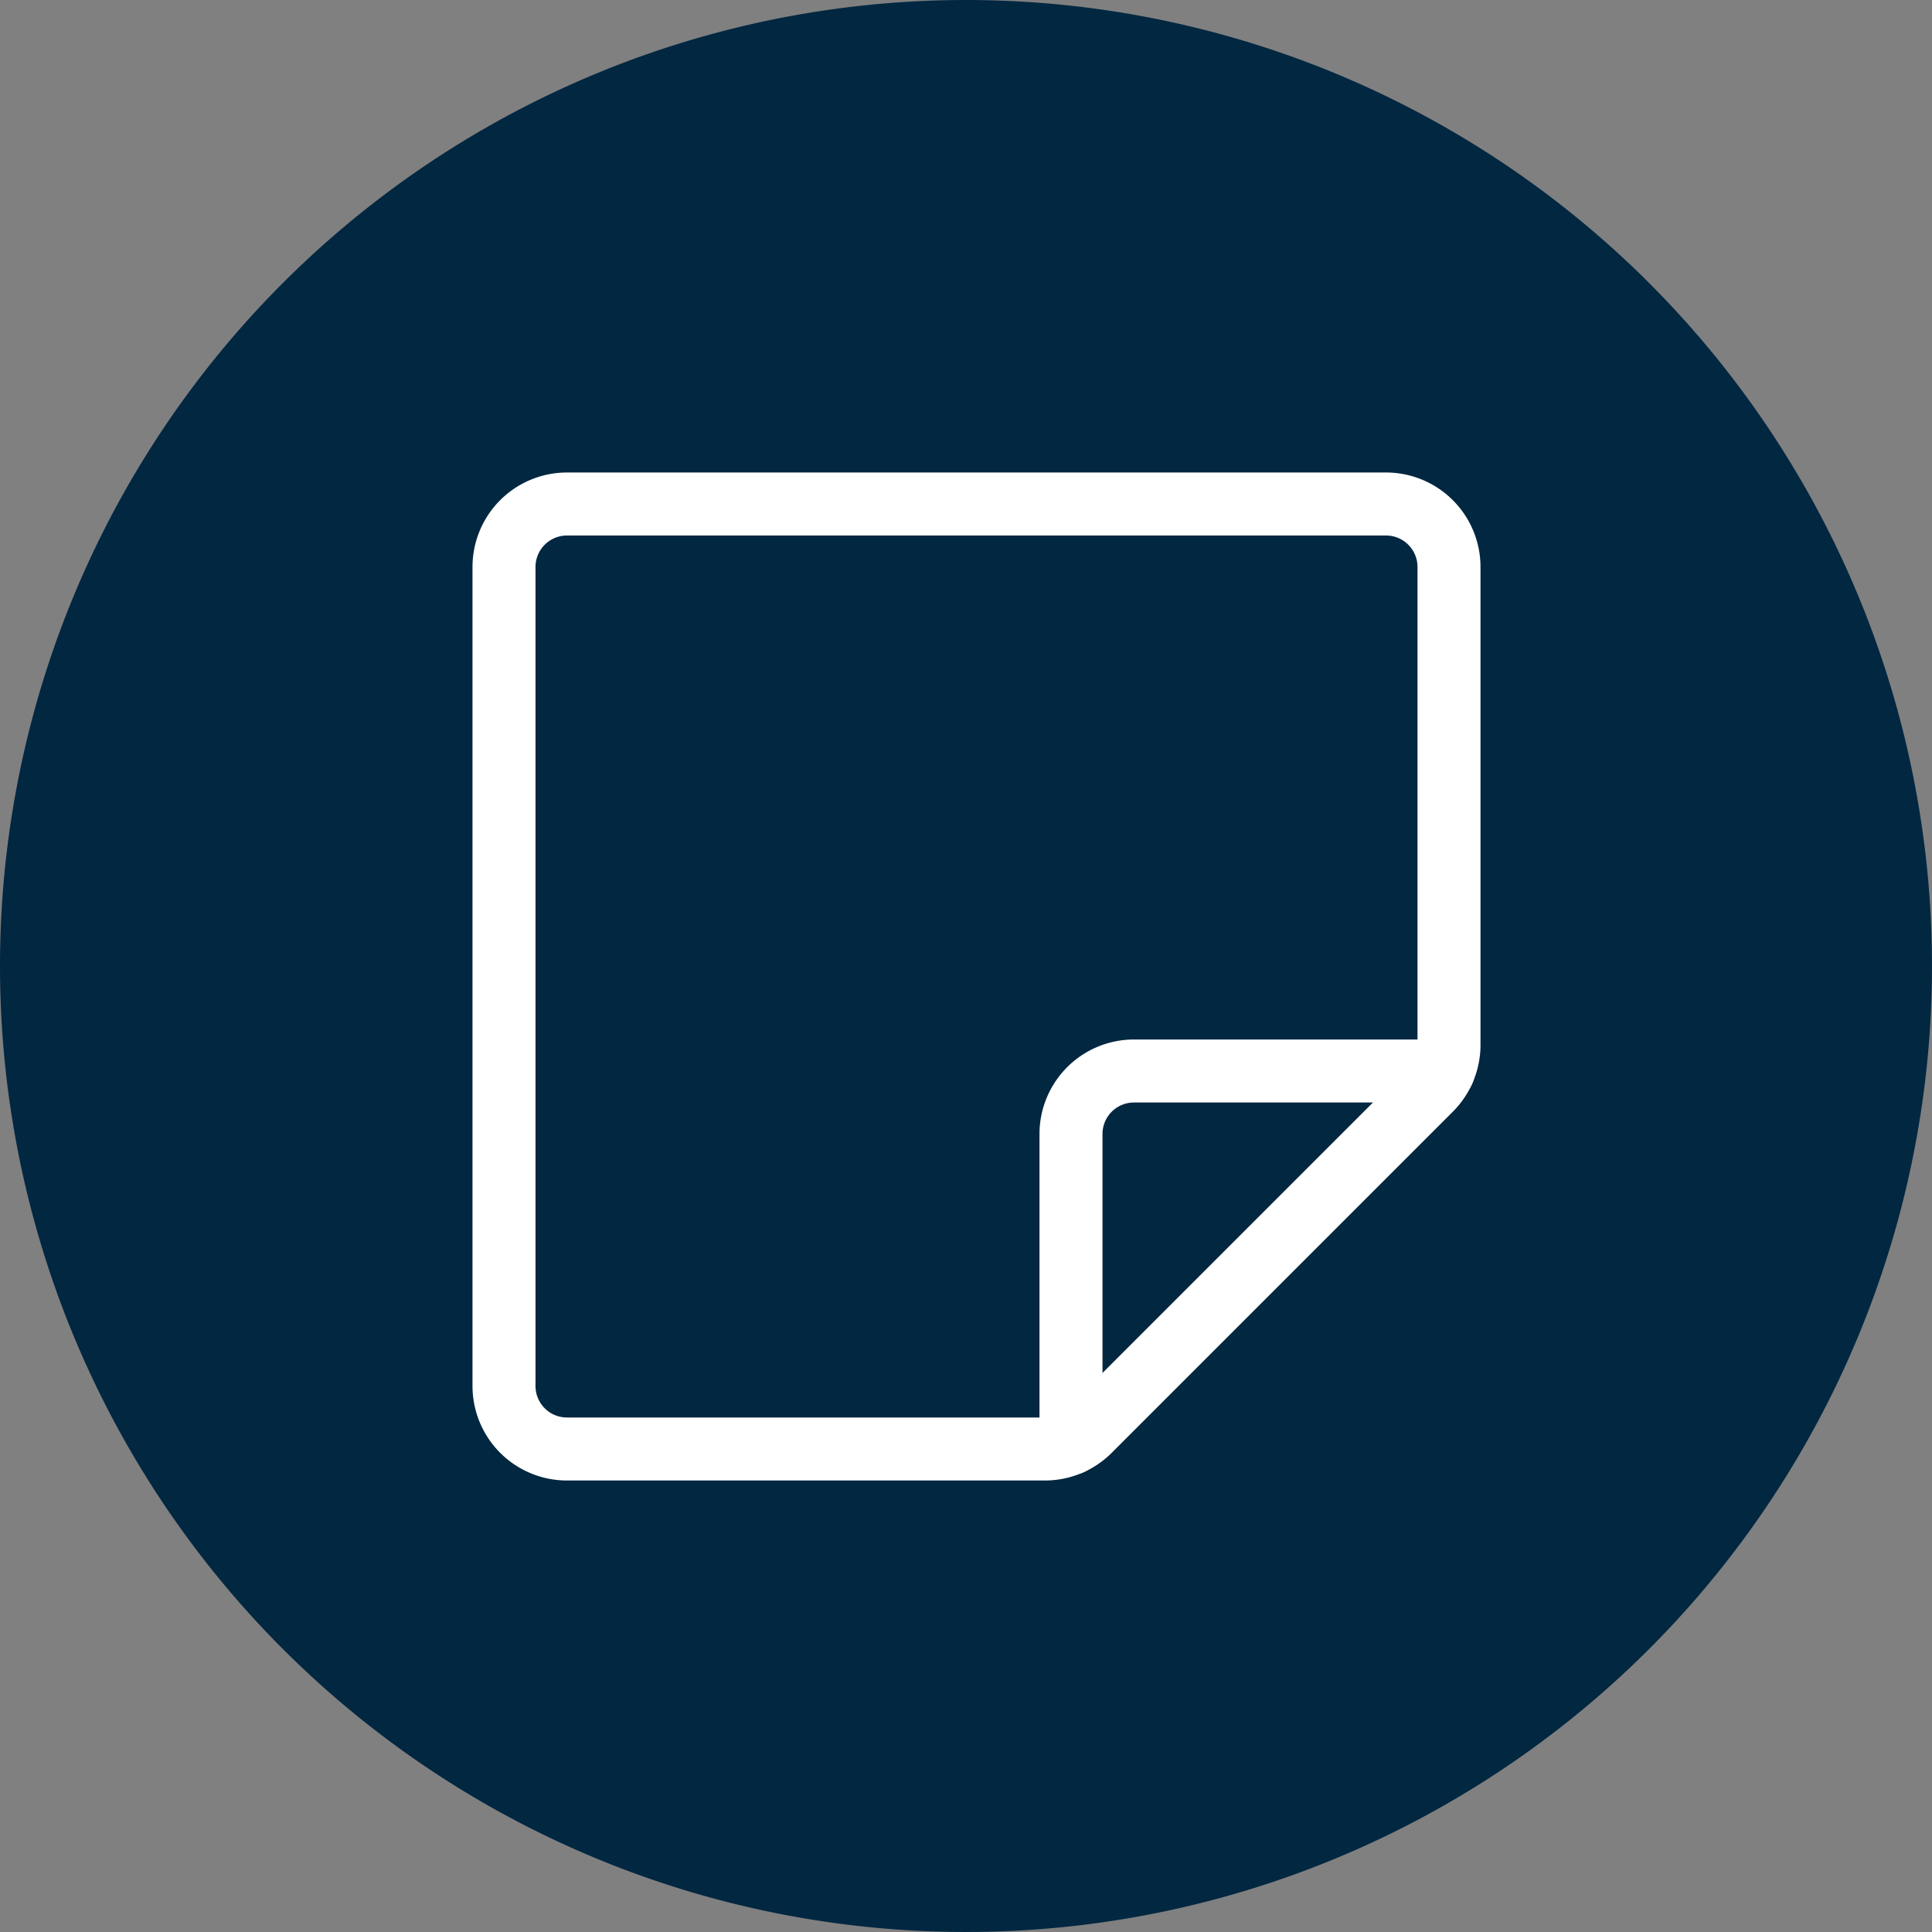
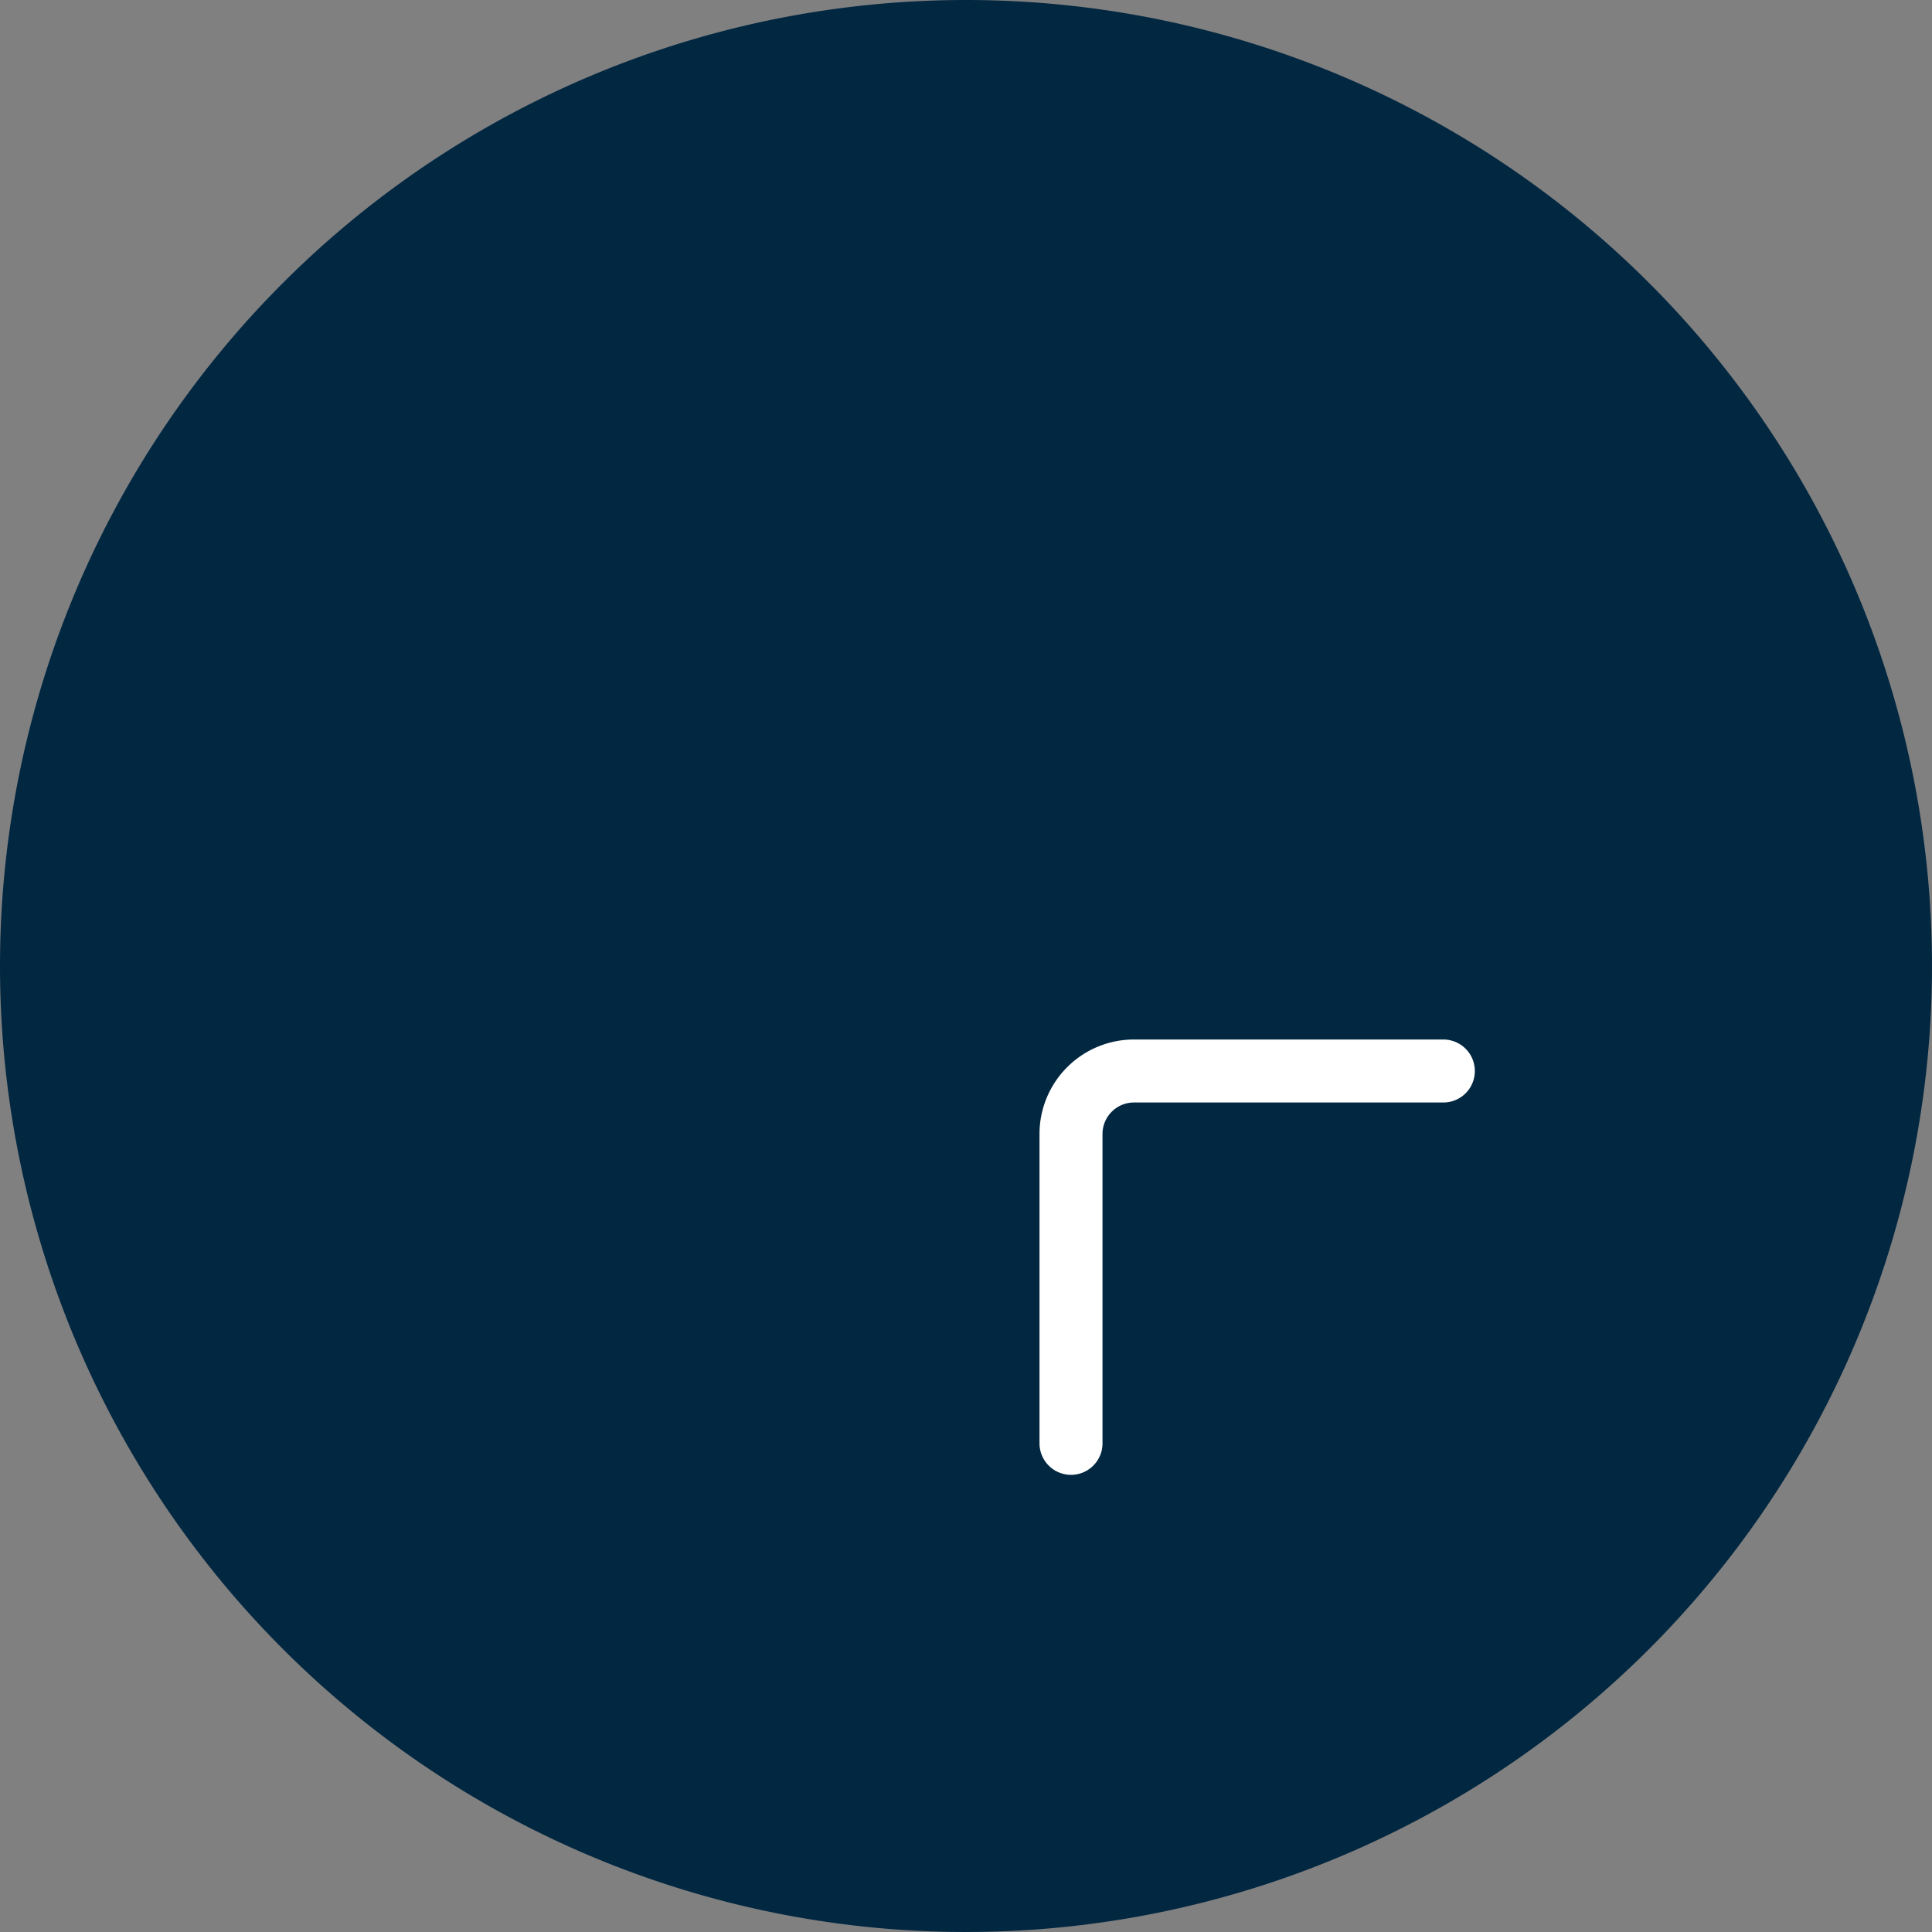
<svg xmlns="http://www.w3.org/2000/svg" id="icon_eBrochure" width="46" height="46" viewBox="0 0 46 46">
  <rect x="0" y="0" width="46" height="46" fill="#808080" stroke="none" />
  <path id="Path_6232" data-name="Path 6232" d="M23,0A23,23,0,1,1,0,23,23,23,0,0,1,23,0Z" fill="#022741" />
-   <path id="Path_6308" data-name="Path 6308" d="M13.629,23.25H2.25a1.5,1.5,0,0,1-1.5-1.5V2.25A1.5,1.5,0,0,1,2.25.75h19.5a1.5,1.5,0,0,1,1.5,1.5V13.629a1.5,1.5,0,0,1-.439,1.06l-8.122,8.122a1.5,1.5,0,0,1-1.06.439Z" transform="translate(11.25 11.25)" fill="none" stroke="#fff" stroke-linecap="round" stroke-linejoin="round" stroke-width="1.5" />
  <path id="Path_6309" data-name="Path 6309" d="M14.25,23.115V15.75a1.5,1.5,0,0,1,1.5-1.5h7.365" transform="translate(11.25 11.25)" fill="none" stroke="#fff" stroke-linecap="round" stroke-linejoin="round" stroke-width="1.5" />
</svg>